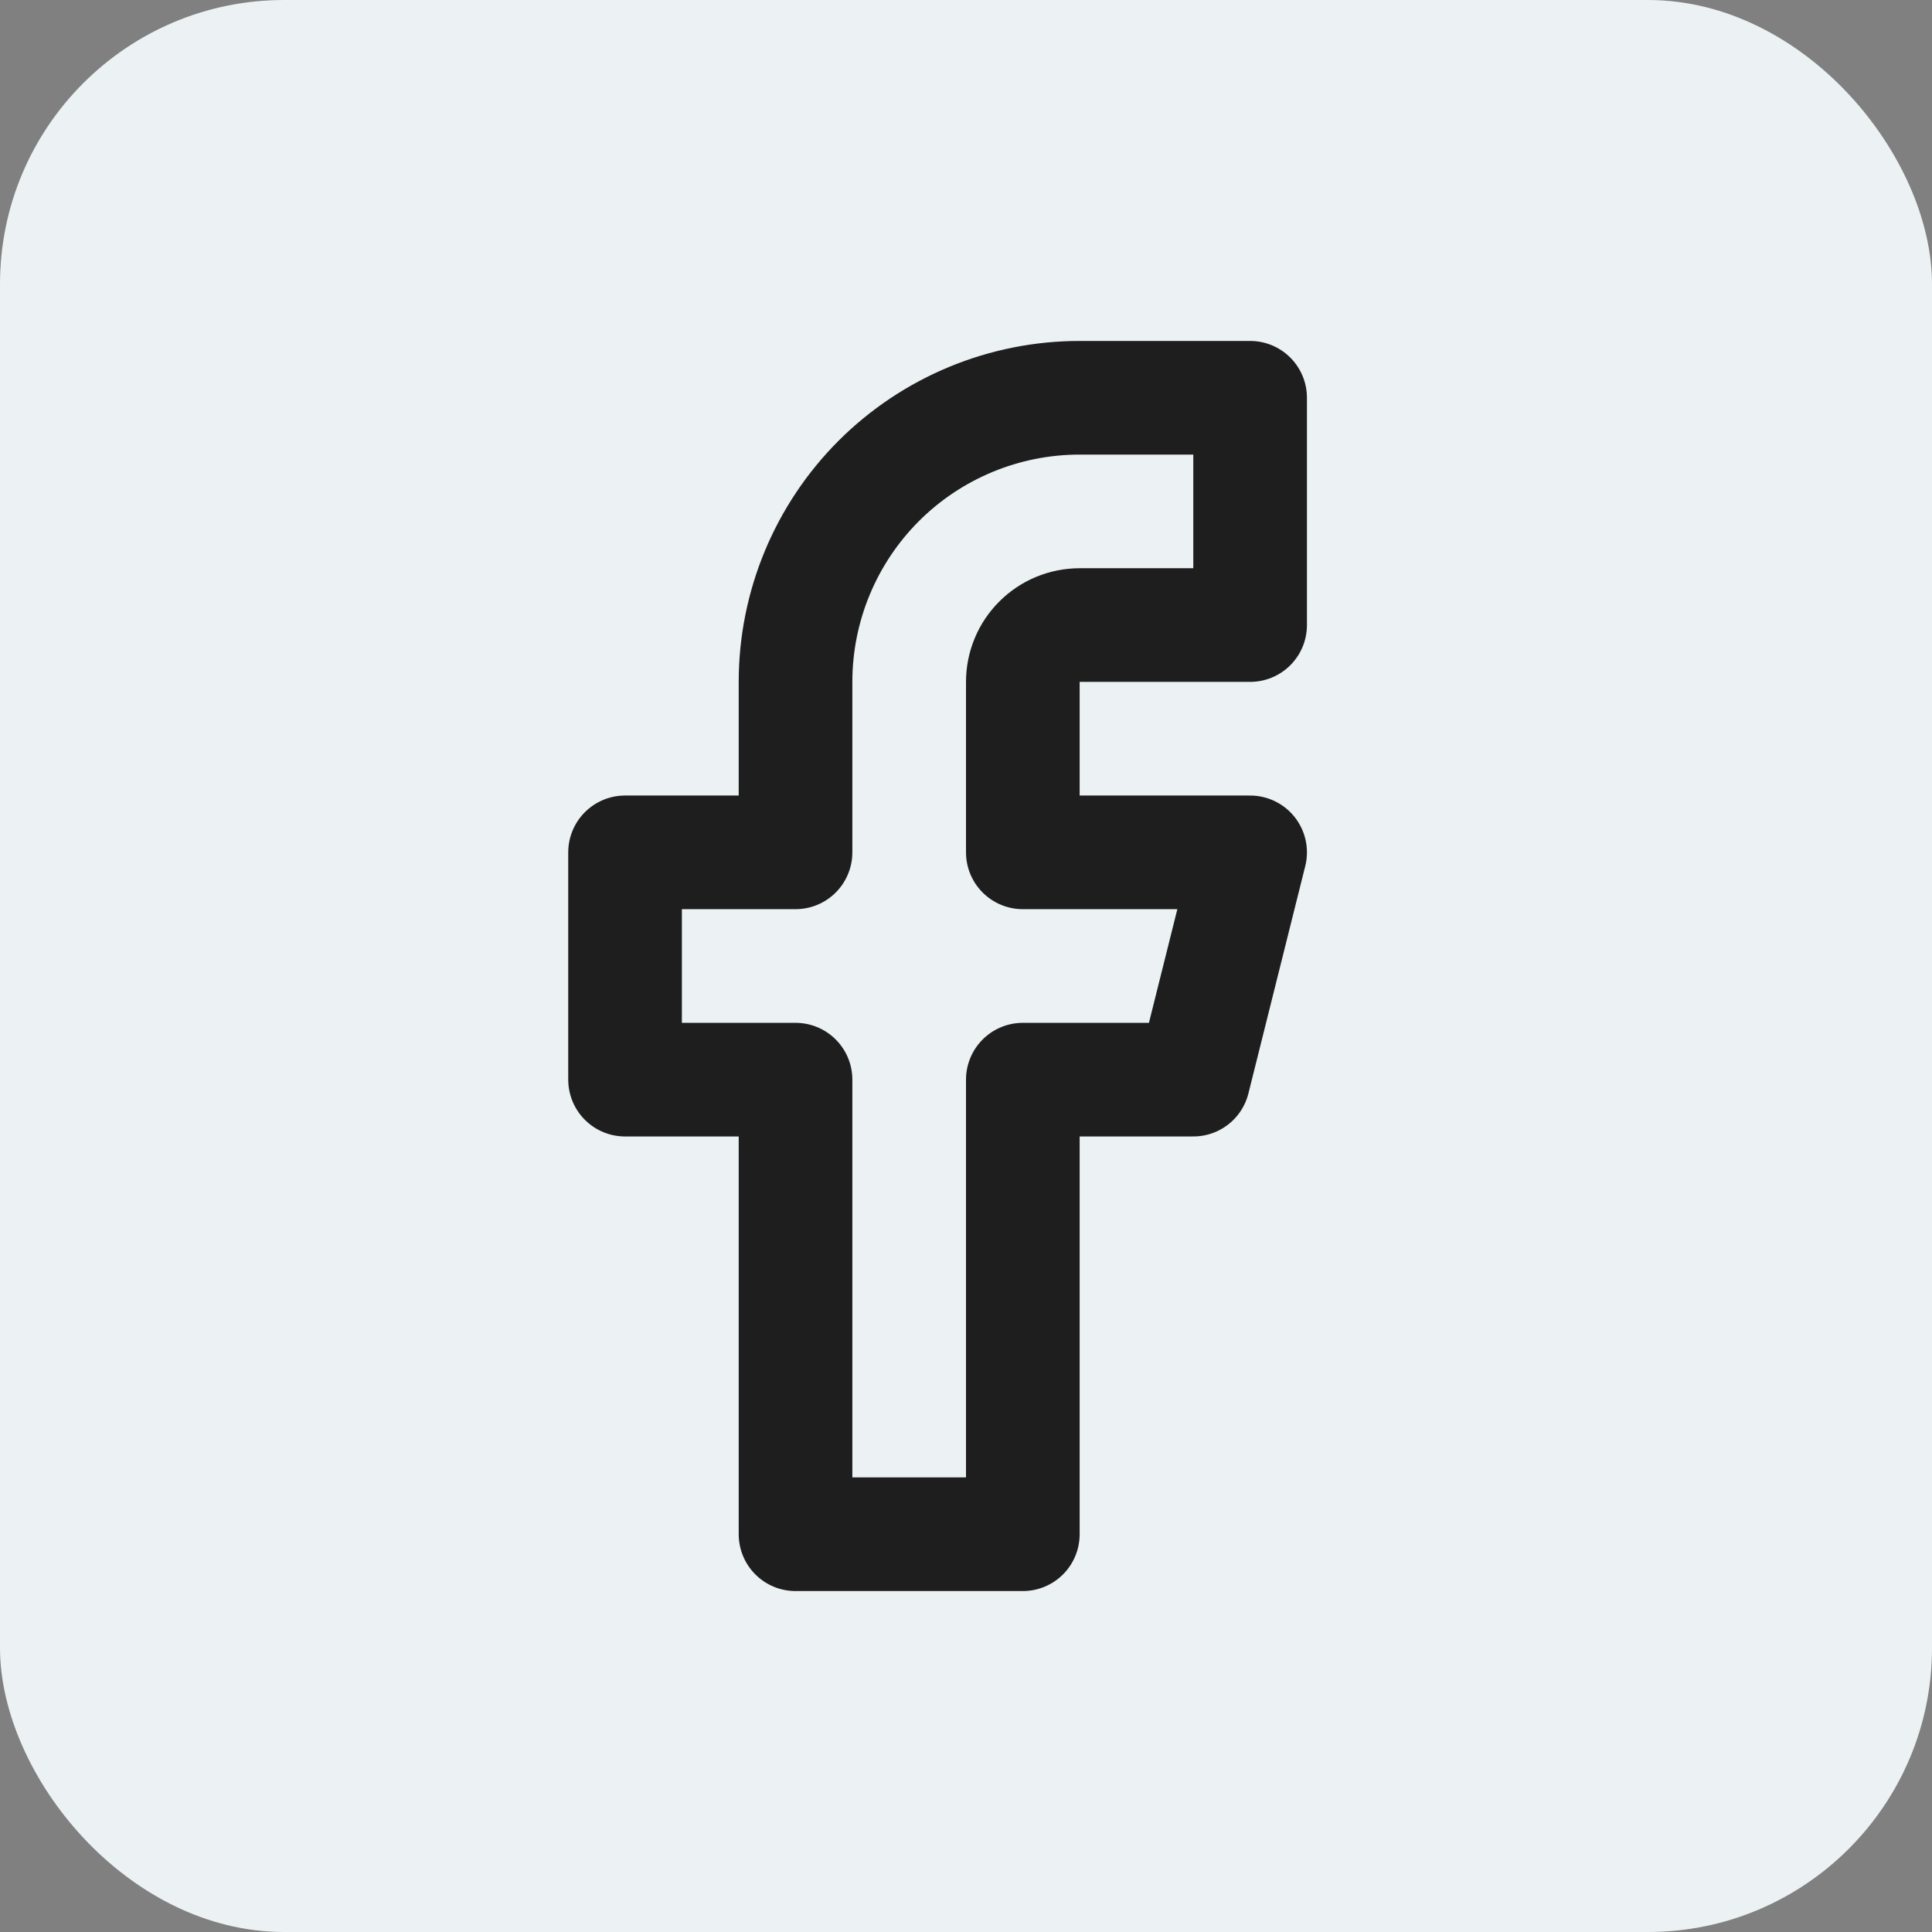
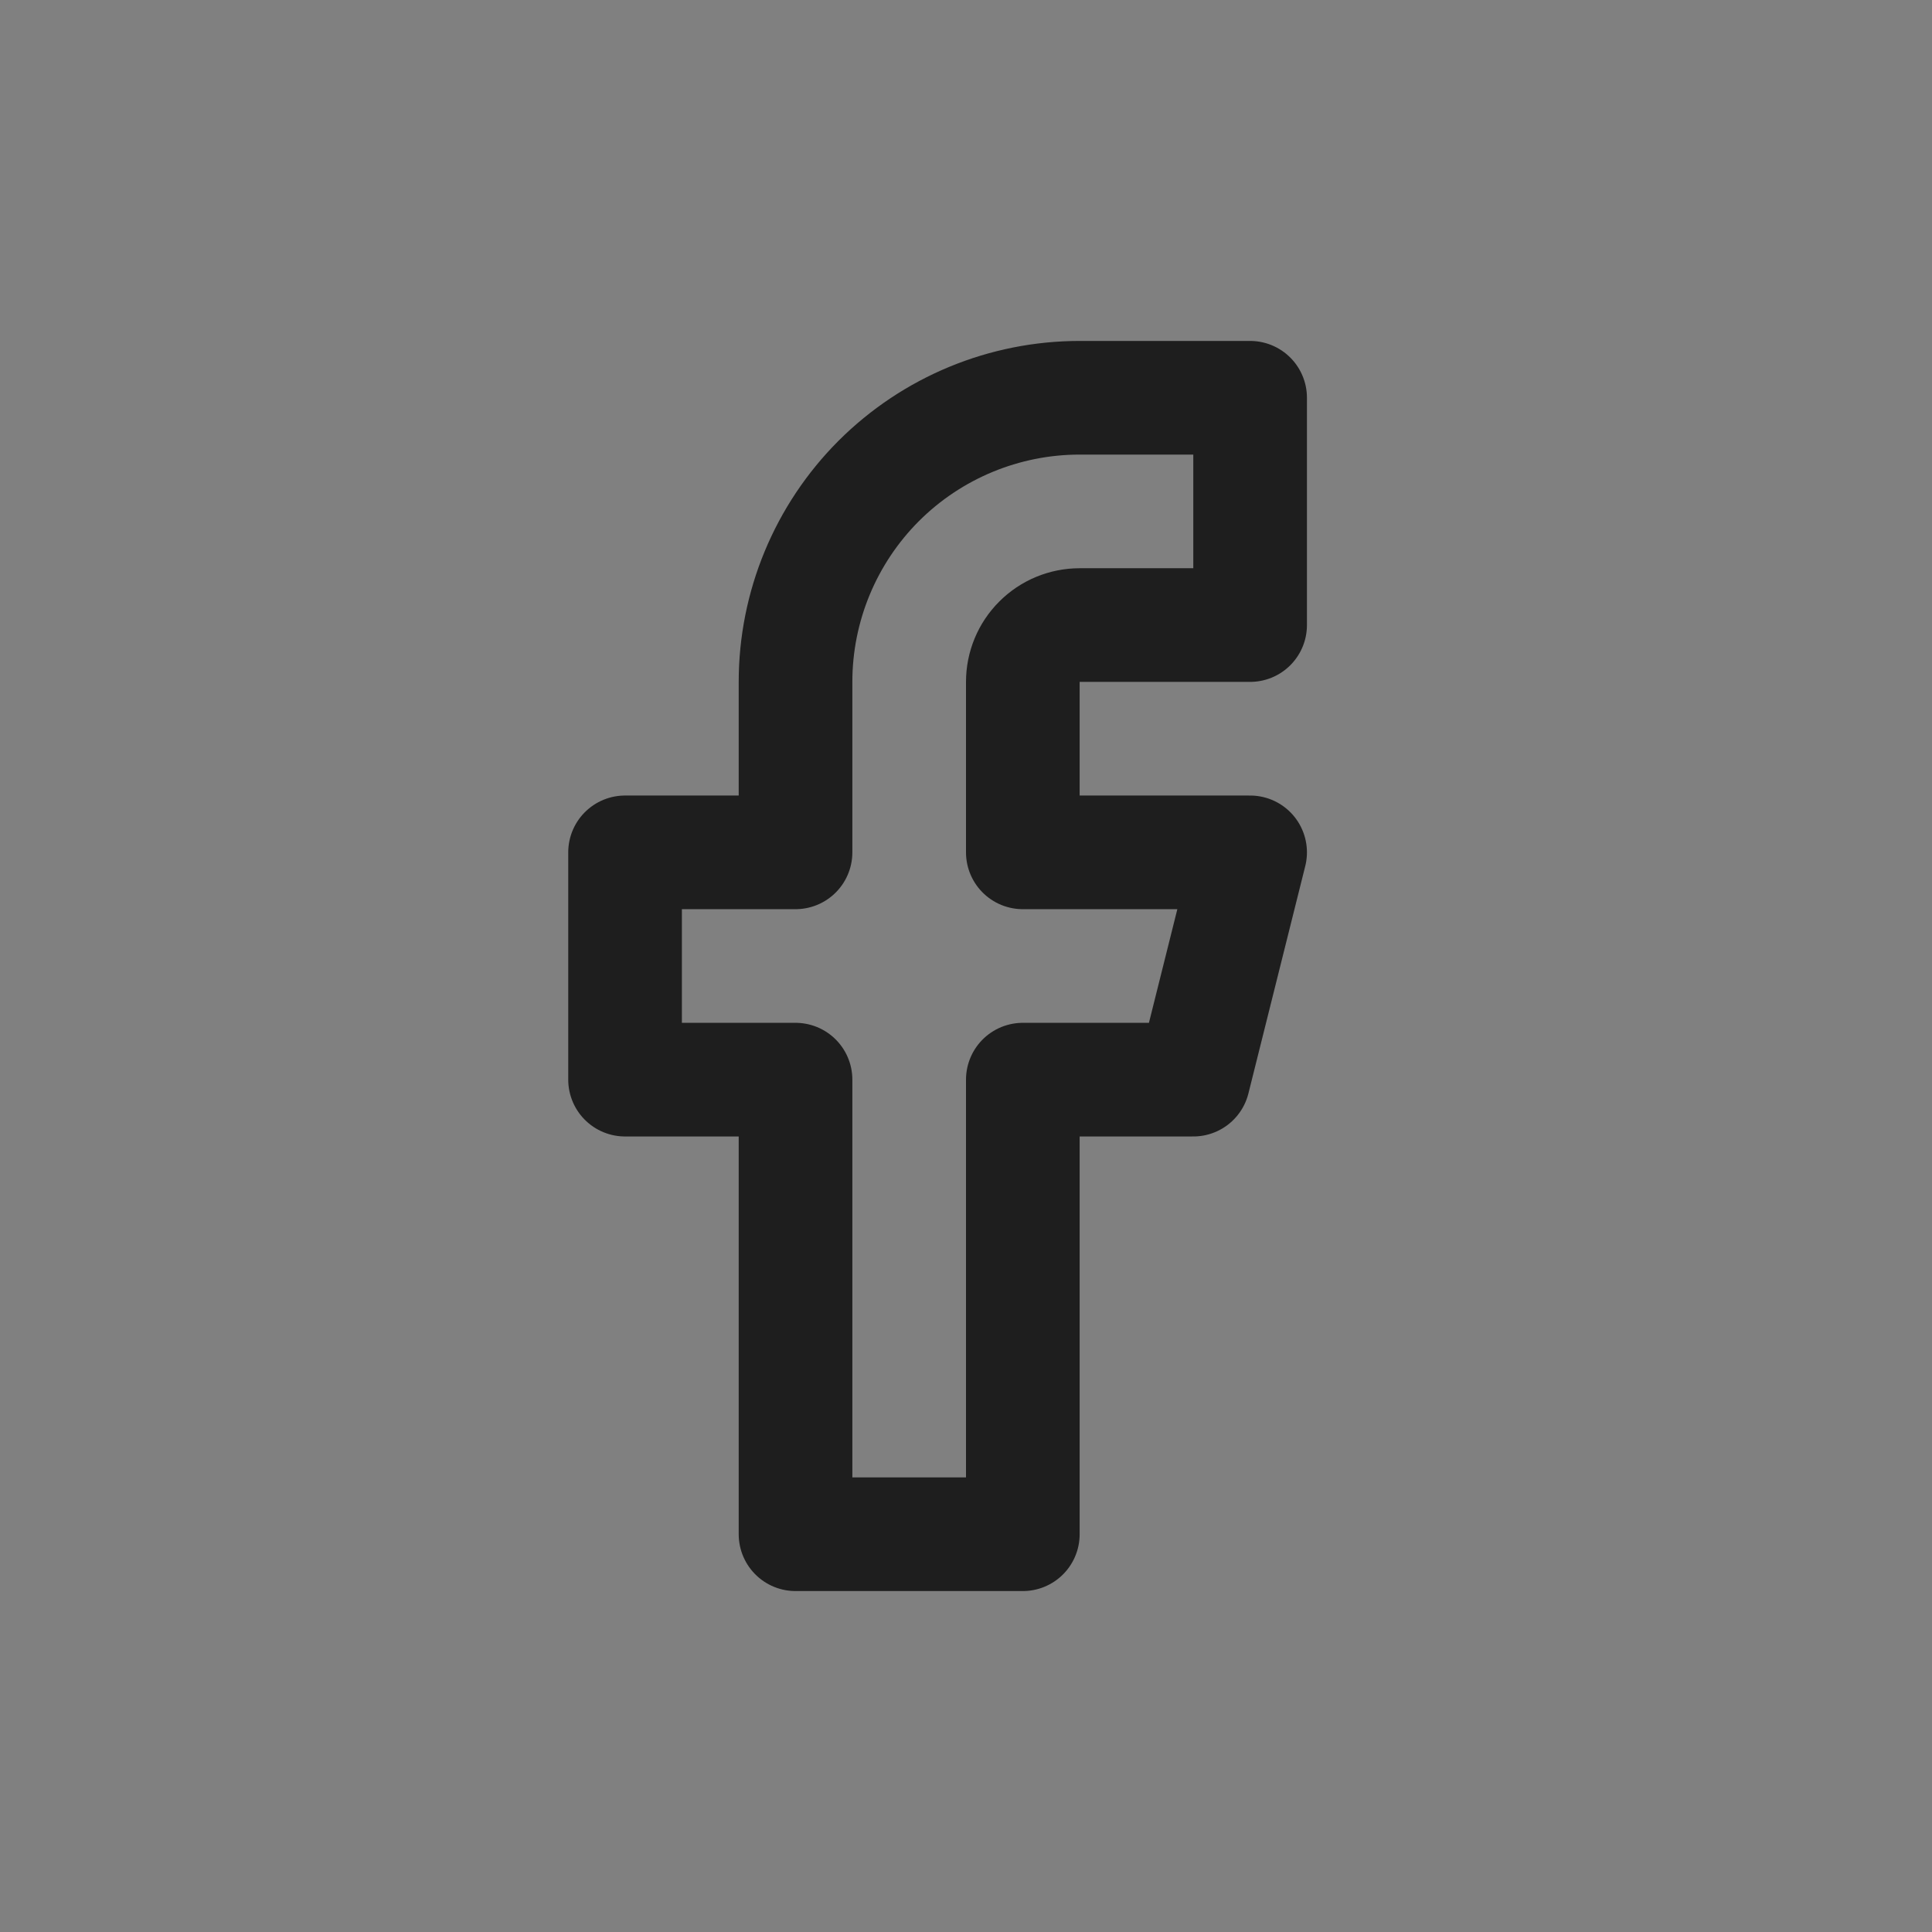
<svg xmlns="http://www.w3.org/2000/svg" width="34" height="34" viewBox="0 0 34 34" fill="none">
  <rect x="0" y="0" width="34" height="34" fill="#808080" stroke="none" />
-   <rect width="34" height="34" rx="5" fill="#ECF2F3" />
  <path d="M22 7H19C17.674 7 16.402 7.527 15.464 8.464C14.527 9.402 14 10.674 14 12V15H11V19H14V27H18V19H21L22 15H18V12C18 11.735 18.105 11.48 18.293 11.293C18.48 11.105 18.735 11 19 11H22V7Z" stroke="#1E1E1E" stroke-width="2" stroke-linecap="round" stroke-linejoin="round" />
</svg>